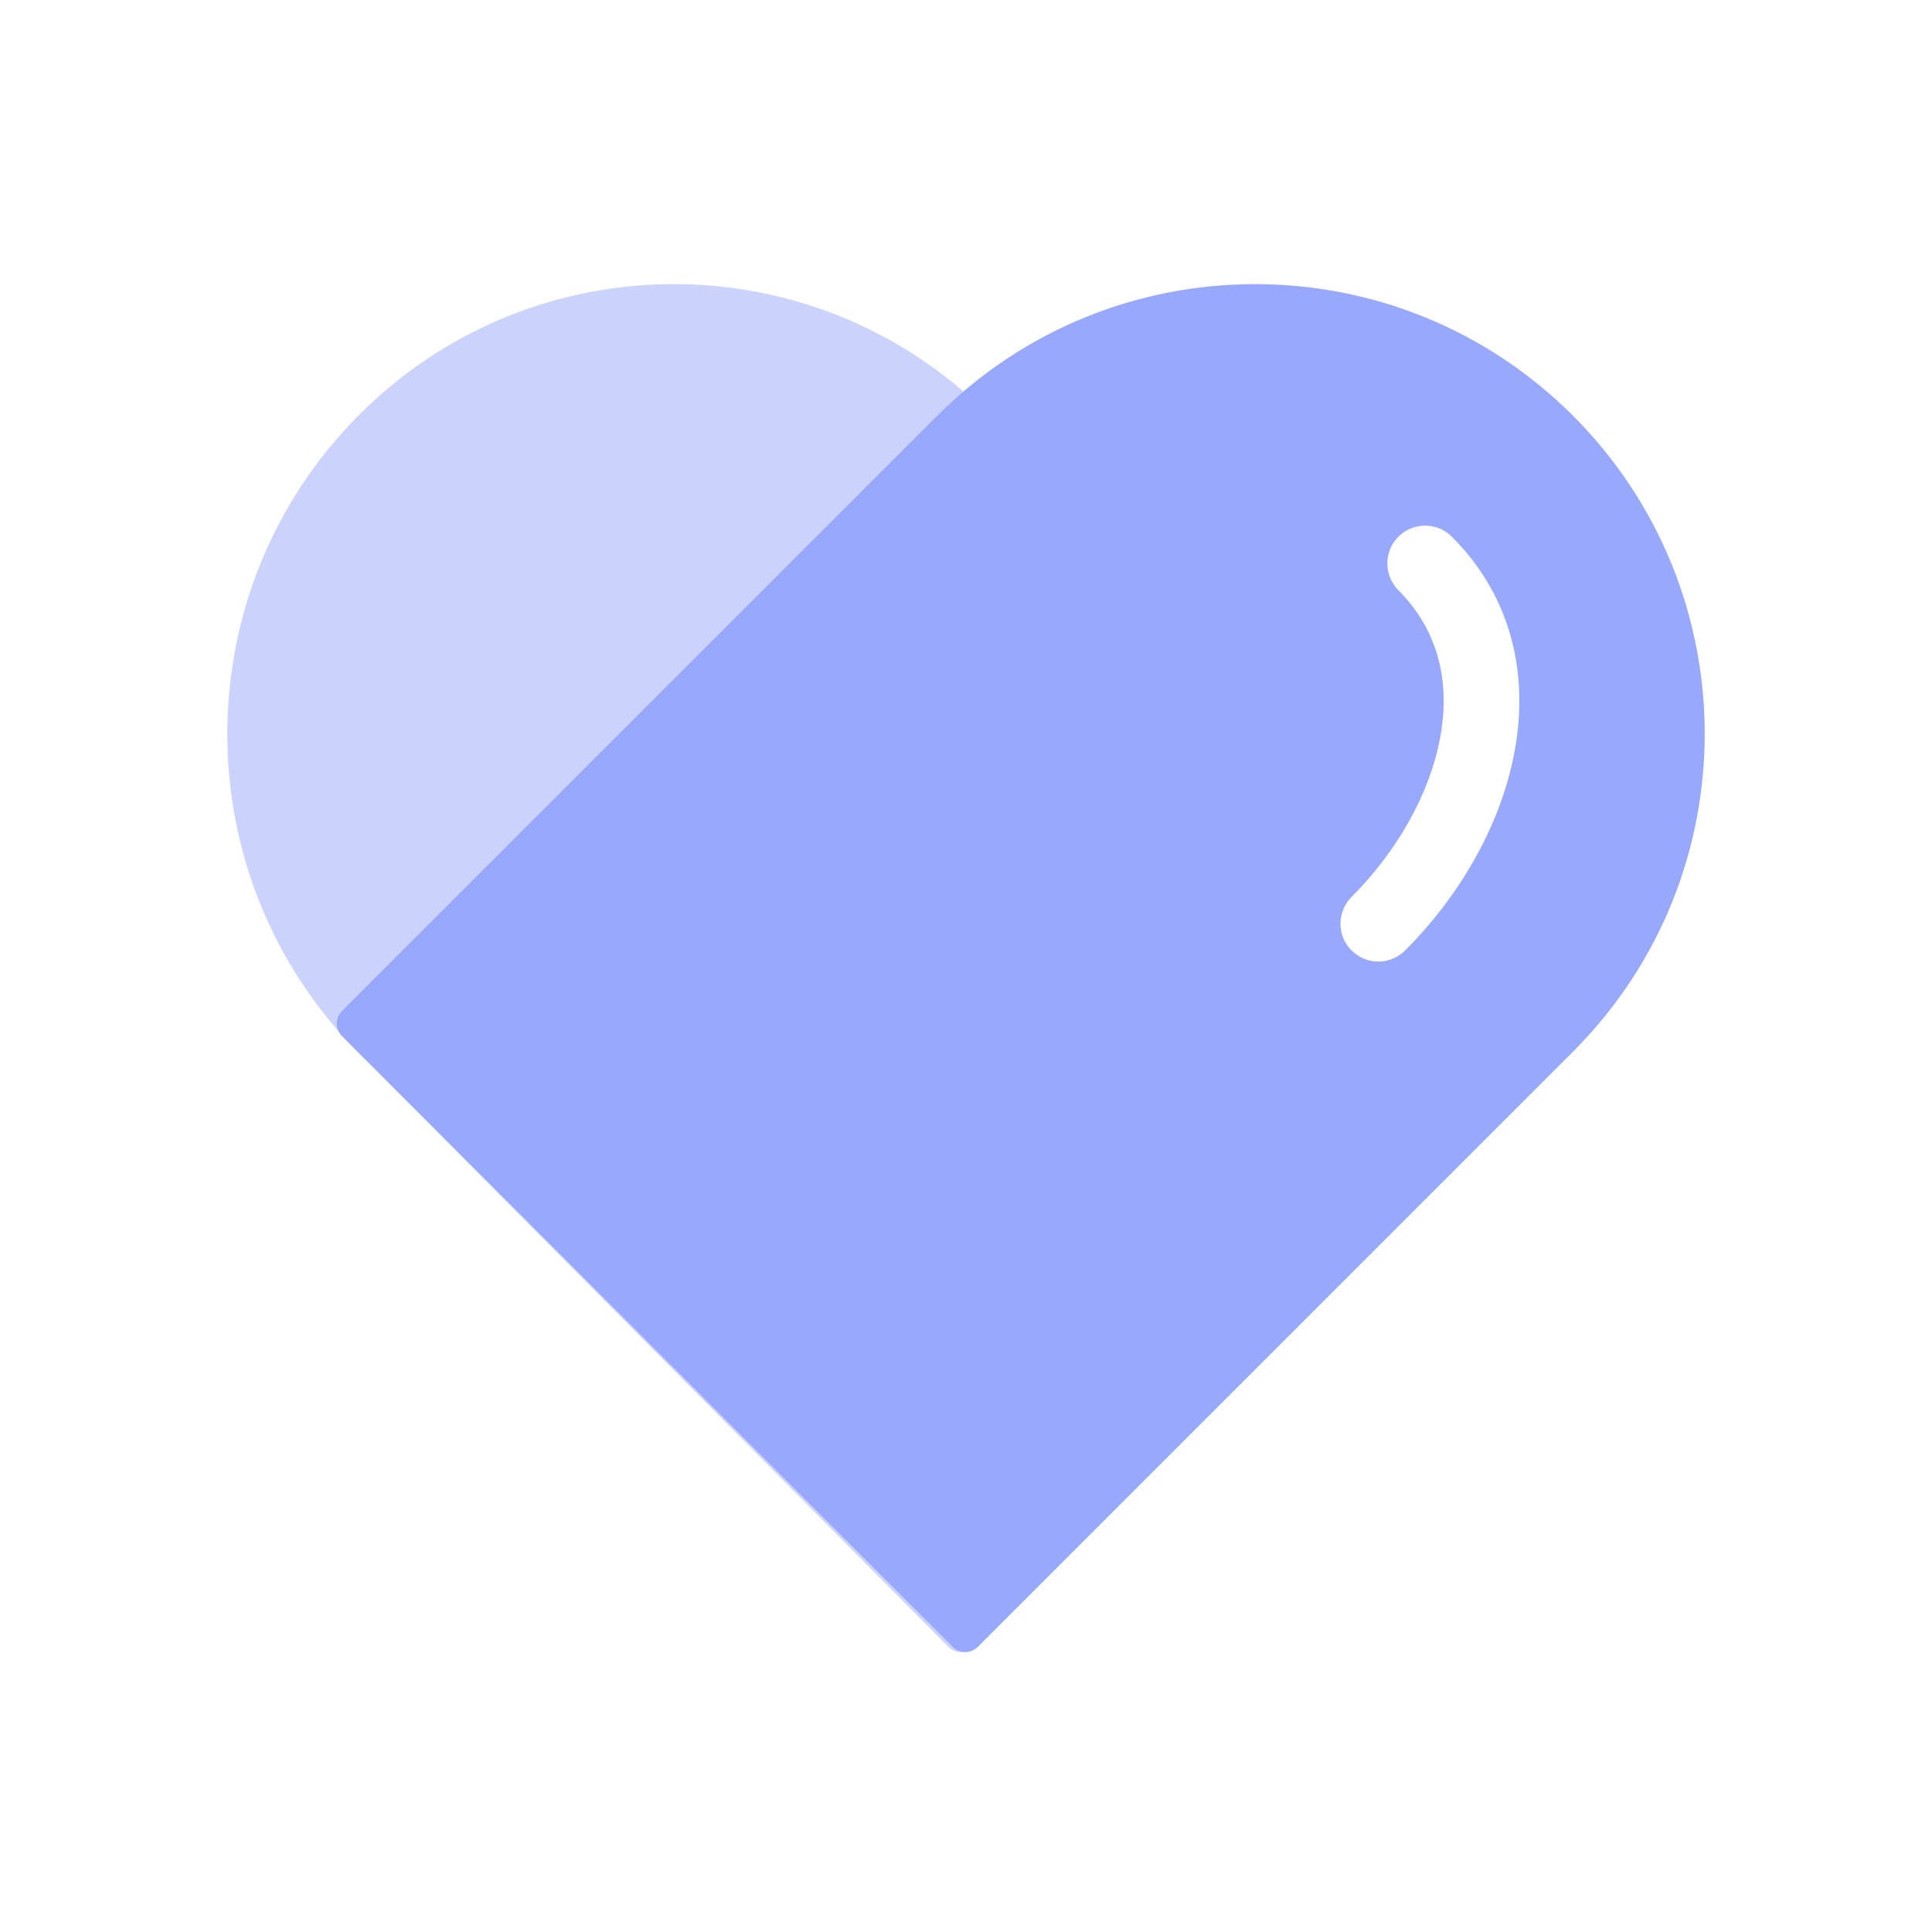
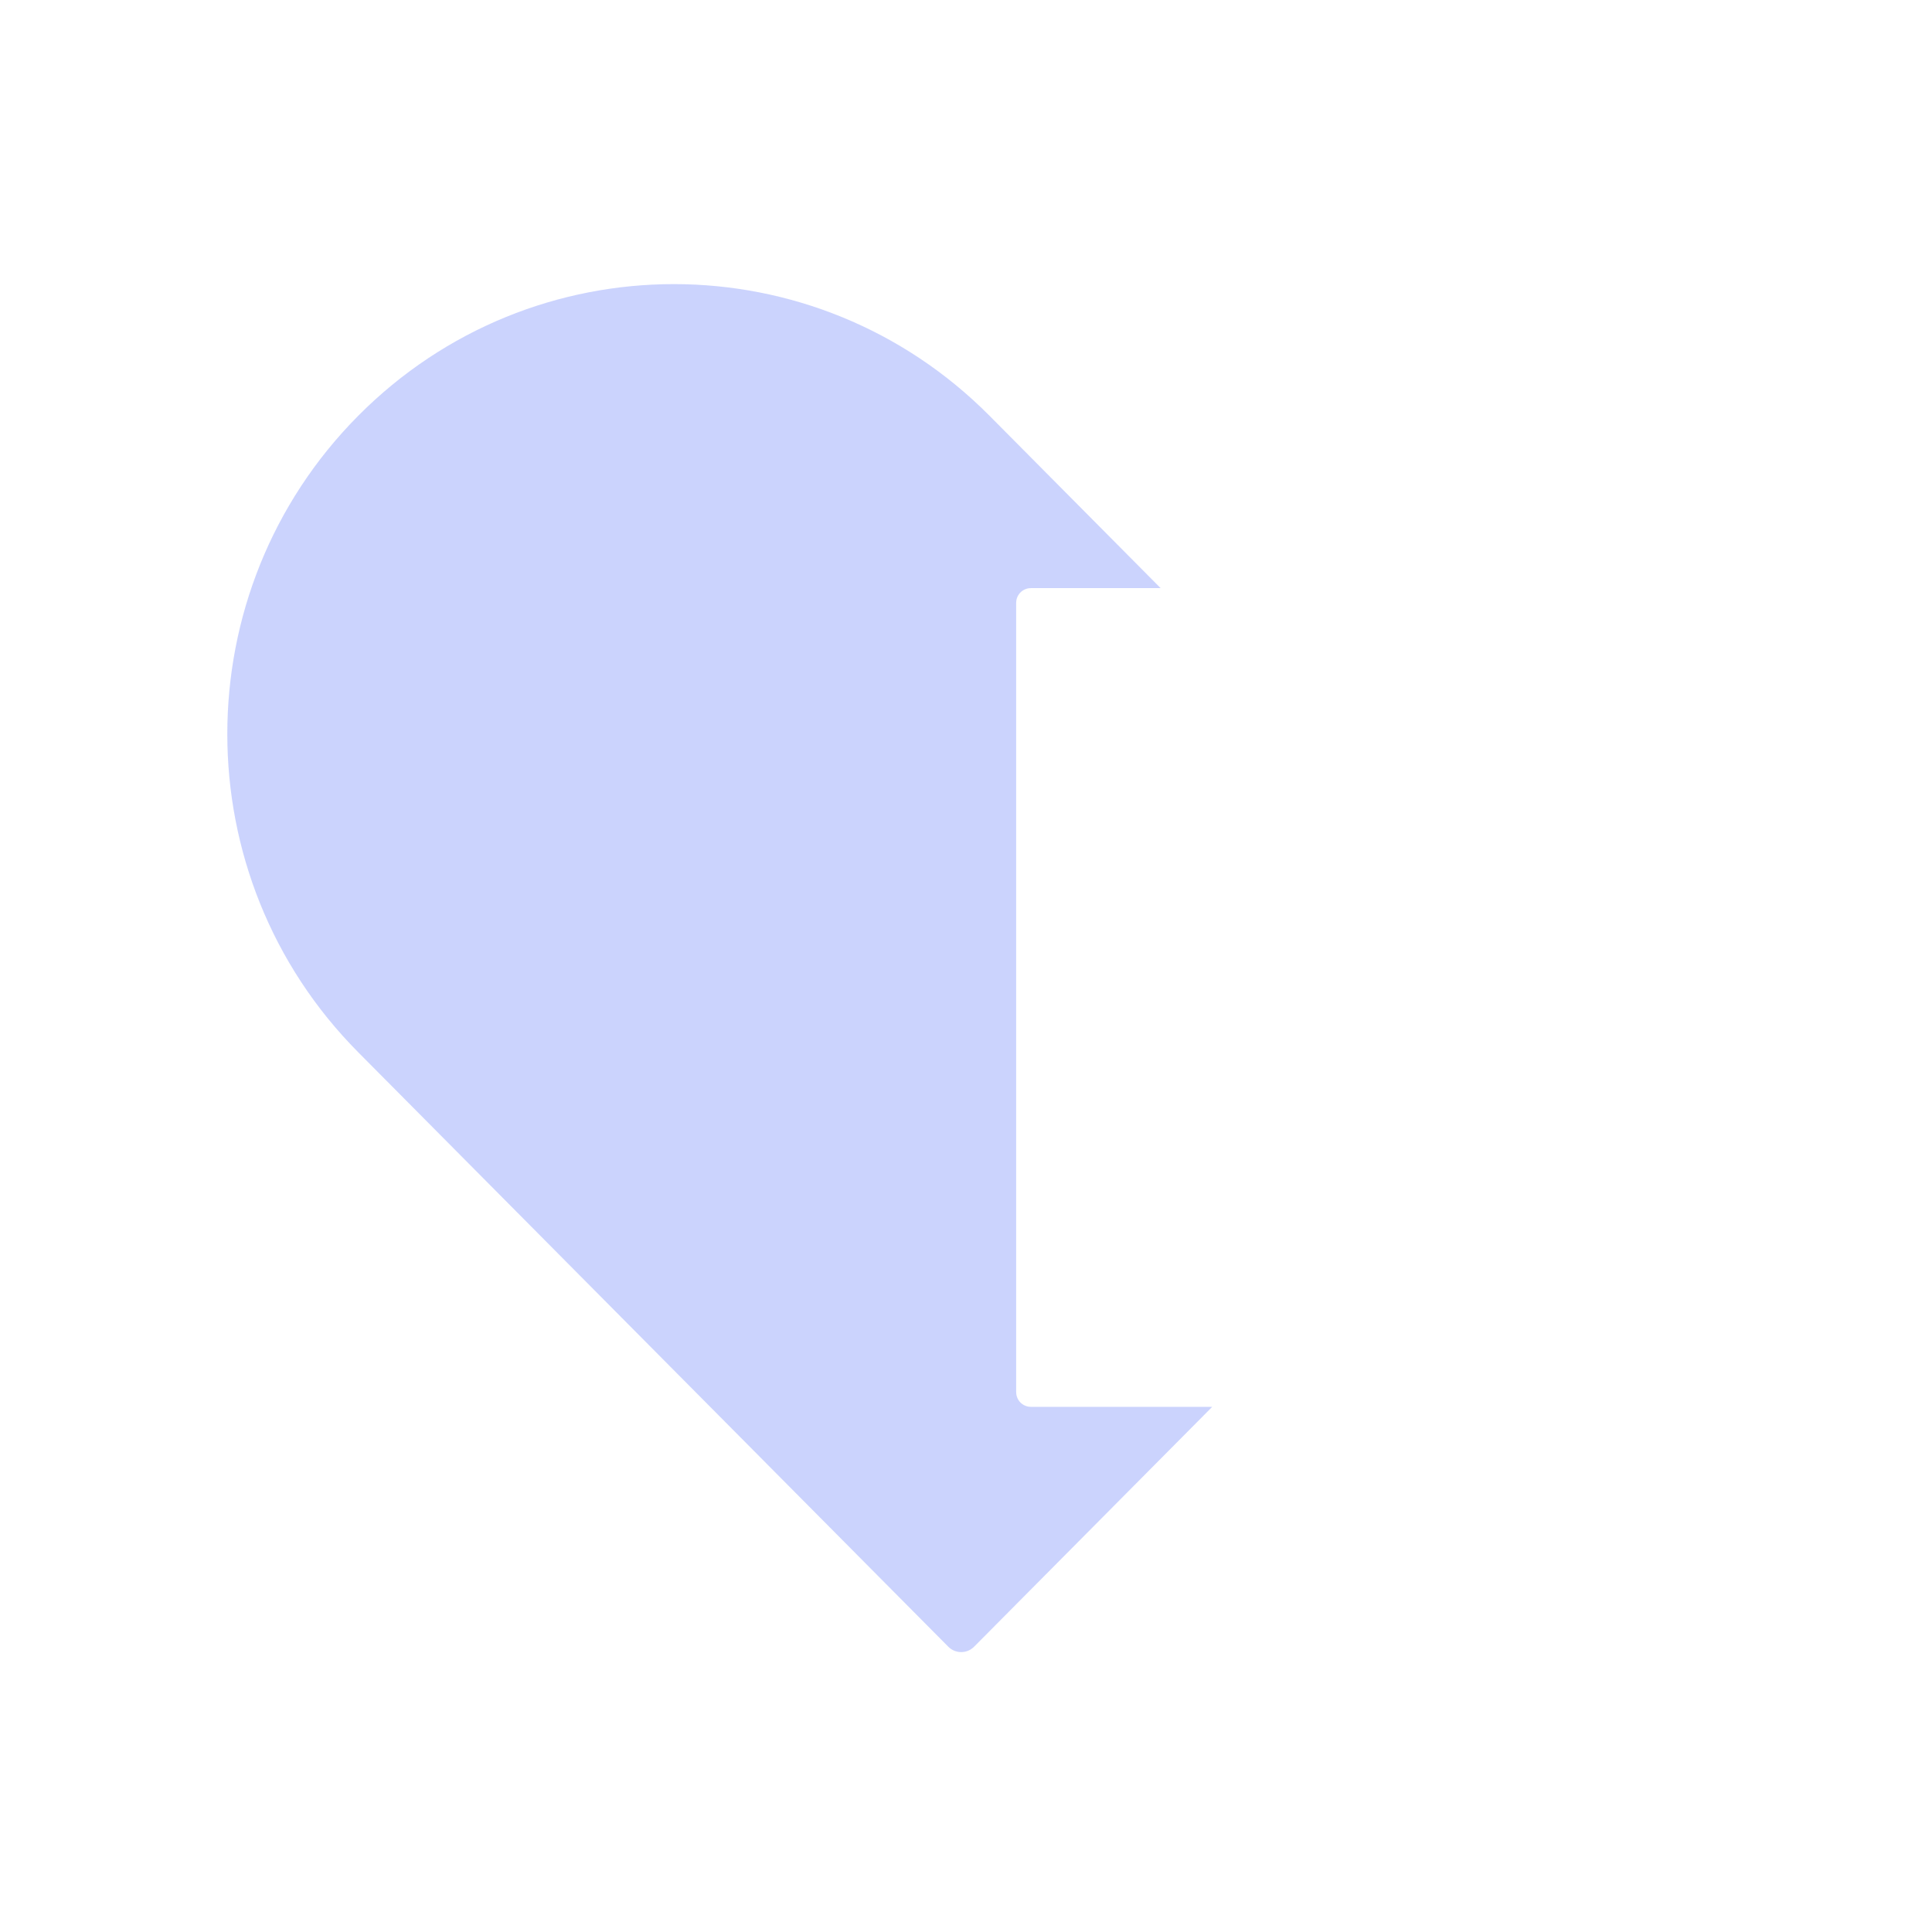
<svg xmlns="http://www.w3.org/2000/svg" width="34" height="34" viewBox="0 0 34 34" fill="none">
  <path d="M17.416 7.319L20.425 10.35L18.141 10.35C18.074 10.35 18.009 10.377 17.961 10.423C17.913 10.47 17.885 10.534 17.883 10.602L17.883 10.61V24.498C17.883 24.567 17.91 24.633 17.958 24.682C18.007 24.73 18.072 24.758 18.141 24.758H21.333L17.143 28.979C17.017 29.106 16.813 29.106 16.688 28.979L6.302 18.516C3.233 15.424 3.233 10.411 6.302 7.319C9.371 4.227 14.347 4.227 17.416 7.319Z" fill="#98A9FD" fill-opacity="0.5" />
-   <path d="M22.088 5C24.113 5 26.138 5.772 27.683 7.317C29.227 8.862 30 10.887 30 12.912C30 14.917 29.243 16.921 27.729 18.46L27.683 18.507L17.206 28.984C17.177 29.012 17.143 29.035 17.105 29.051C17.068 29.066 17.028 29.074 16.987 29.074C16.909 29.074 16.834 29.045 16.777 28.991L16.769 28.984L6.016 18.231C5.988 18.202 5.965 18.168 5.949 18.131C5.934 18.093 5.926 18.053 5.926 18.013C5.926 17.937 5.953 17.861 6.009 17.802L6.016 17.794L16.493 7.317C18.038 5.772 20.063 5 22.088 5L22.088 5ZM25.08 9.25C24.992 9.25 24.906 9.268 24.825 9.301C24.744 9.334 24.671 9.384 24.609 9.446C24.547 9.507 24.498 9.58 24.465 9.66C24.432 9.74 24.415 9.826 24.415 9.913C24.415 10.082 24.479 10.253 24.608 10.387L24.629 10.408L24.649 10.428C25.299 11.104 25.526 11.979 25.347 12.968C25.17 13.946 24.601 14.969 23.785 15.784C23.723 15.846 23.674 15.92 23.641 16.001C23.607 16.081 23.59 16.168 23.59 16.256C23.59 16.343 23.607 16.43 23.641 16.511C23.674 16.591 23.723 16.665 23.785 16.727C23.847 16.788 23.921 16.838 24.001 16.871C24.082 16.905 24.169 16.922 24.256 16.922C24.344 16.922 24.43 16.905 24.511 16.871C24.592 16.838 24.666 16.788 24.727 16.727C25.728 15.726 26.431 14.462 26.658 13.204C26.915 11.782 26.555 10.45 25.551 9.446C25.489 9.384 25.416 9.335 25.335 9.301C25.254 9.268 25.167 9.25 25.08 9.25Z" fill="#98A9FD" />
</svg>